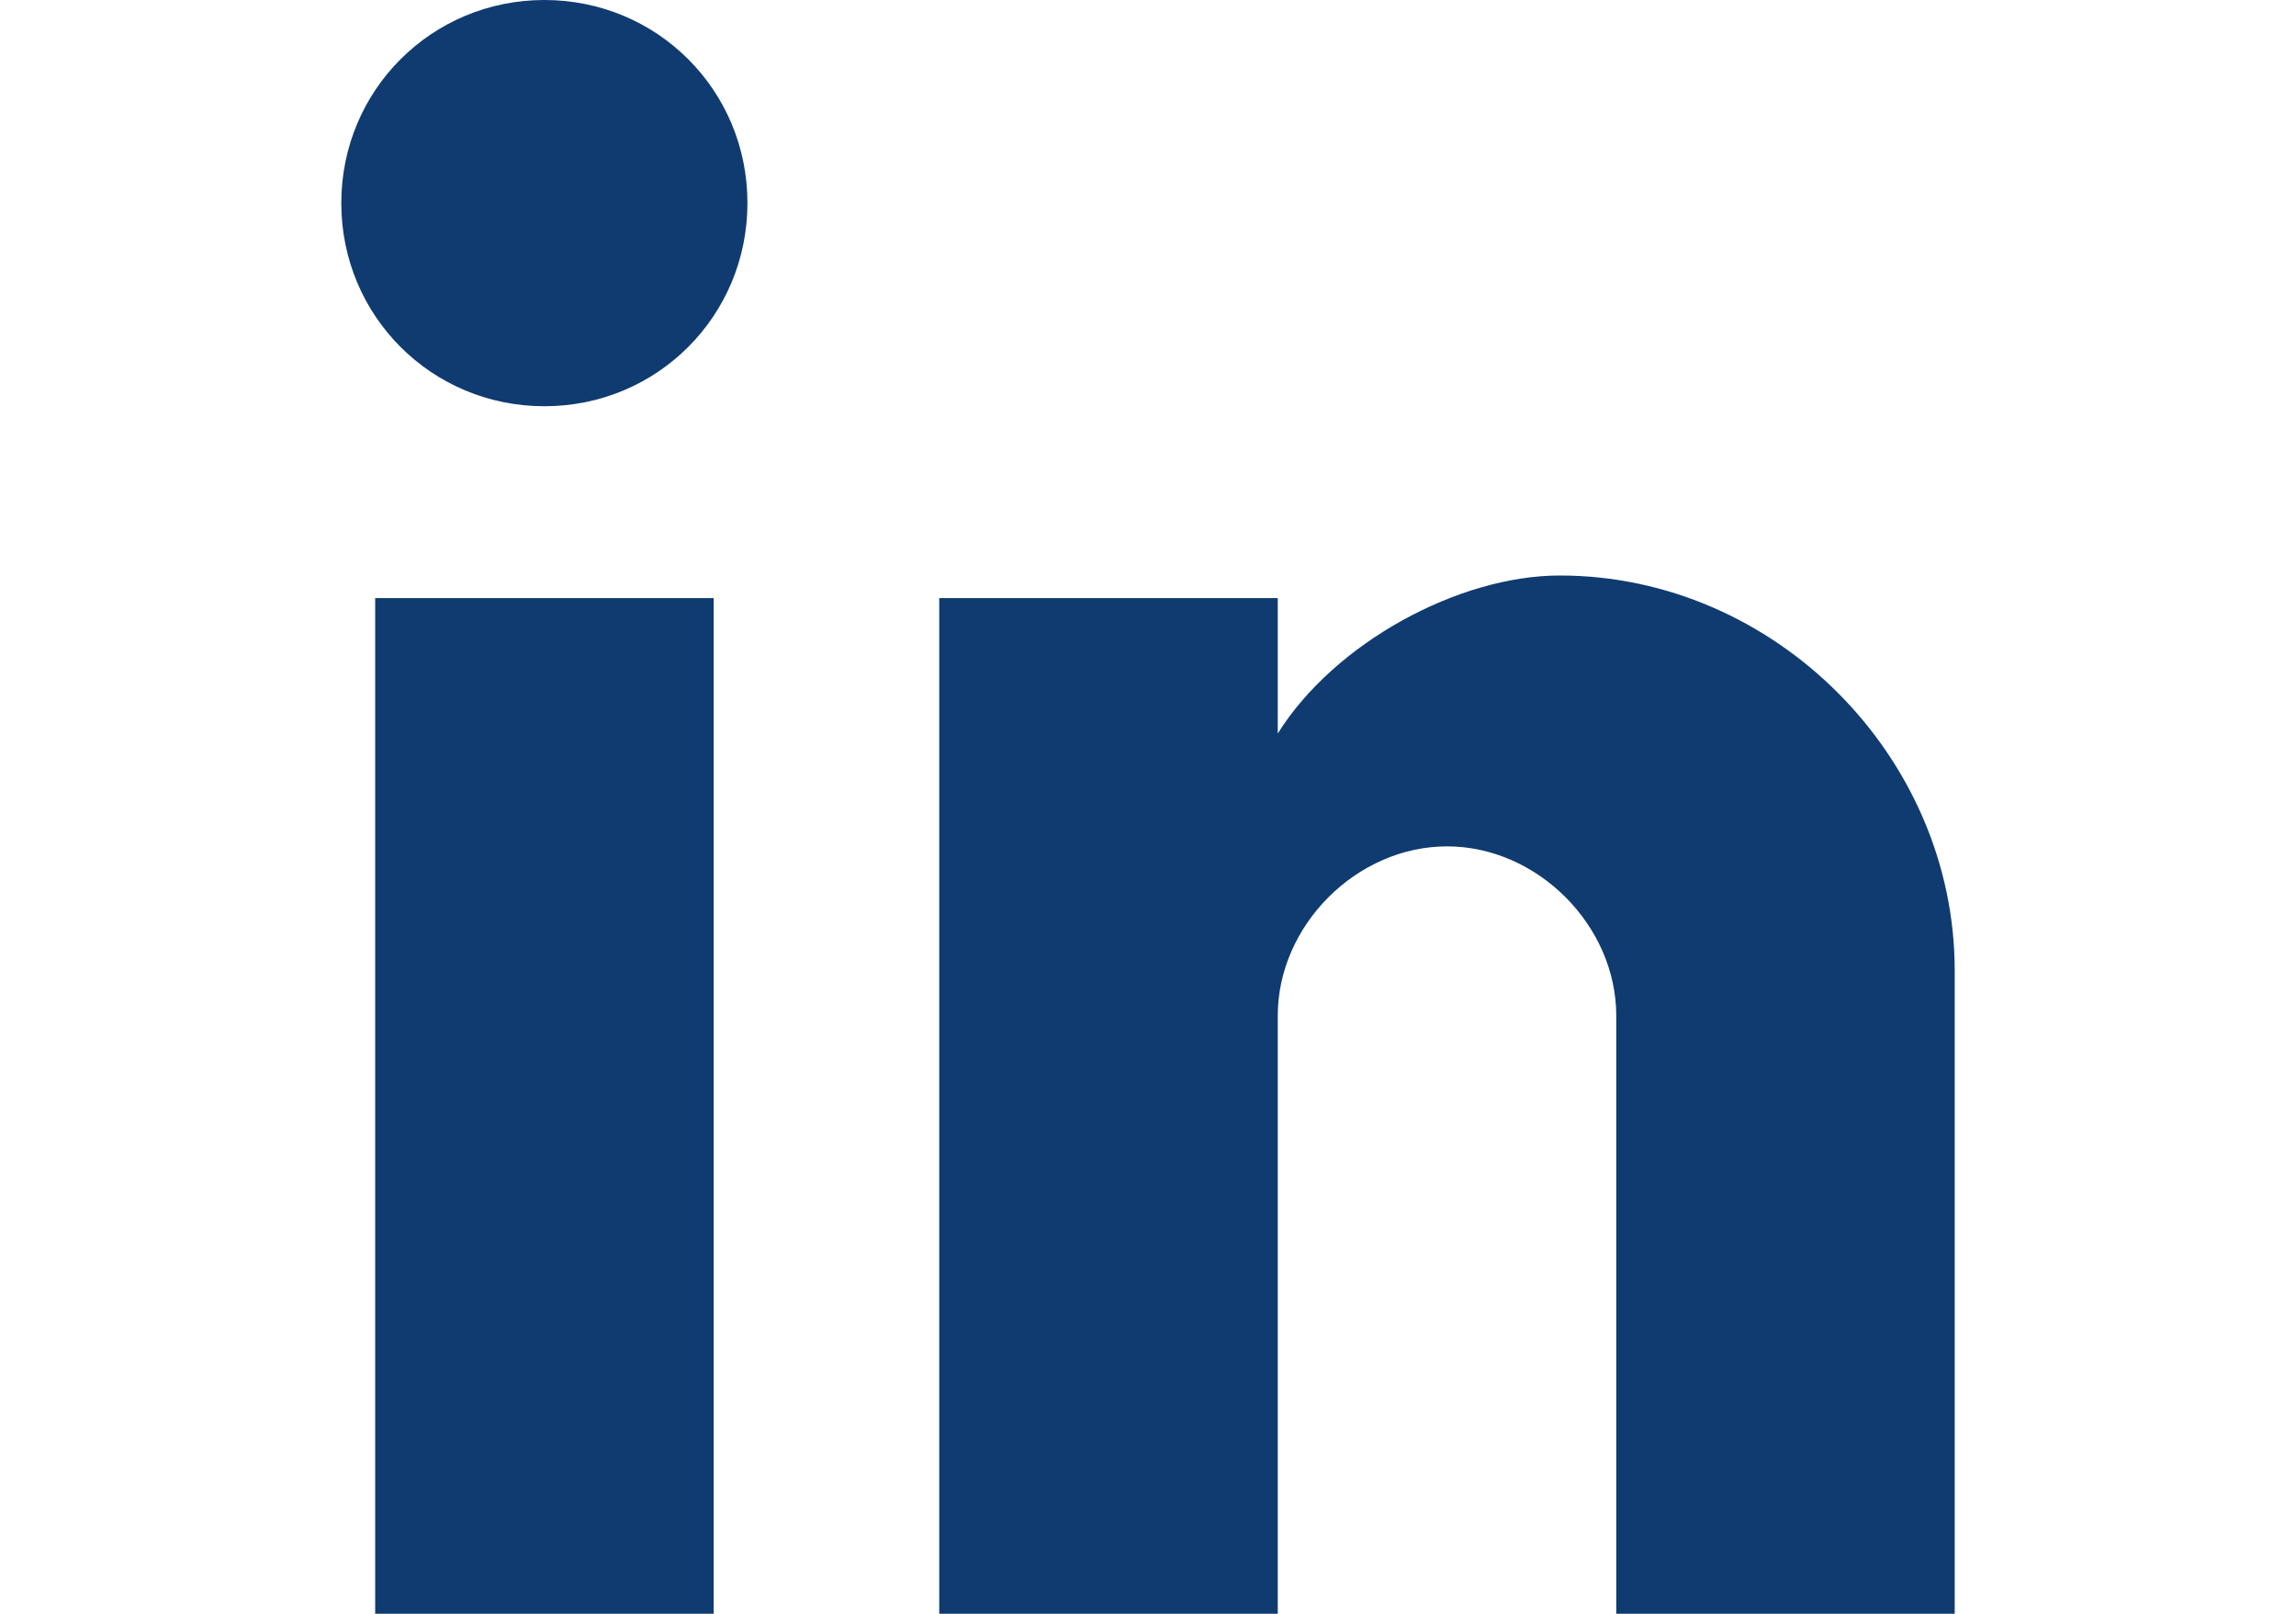
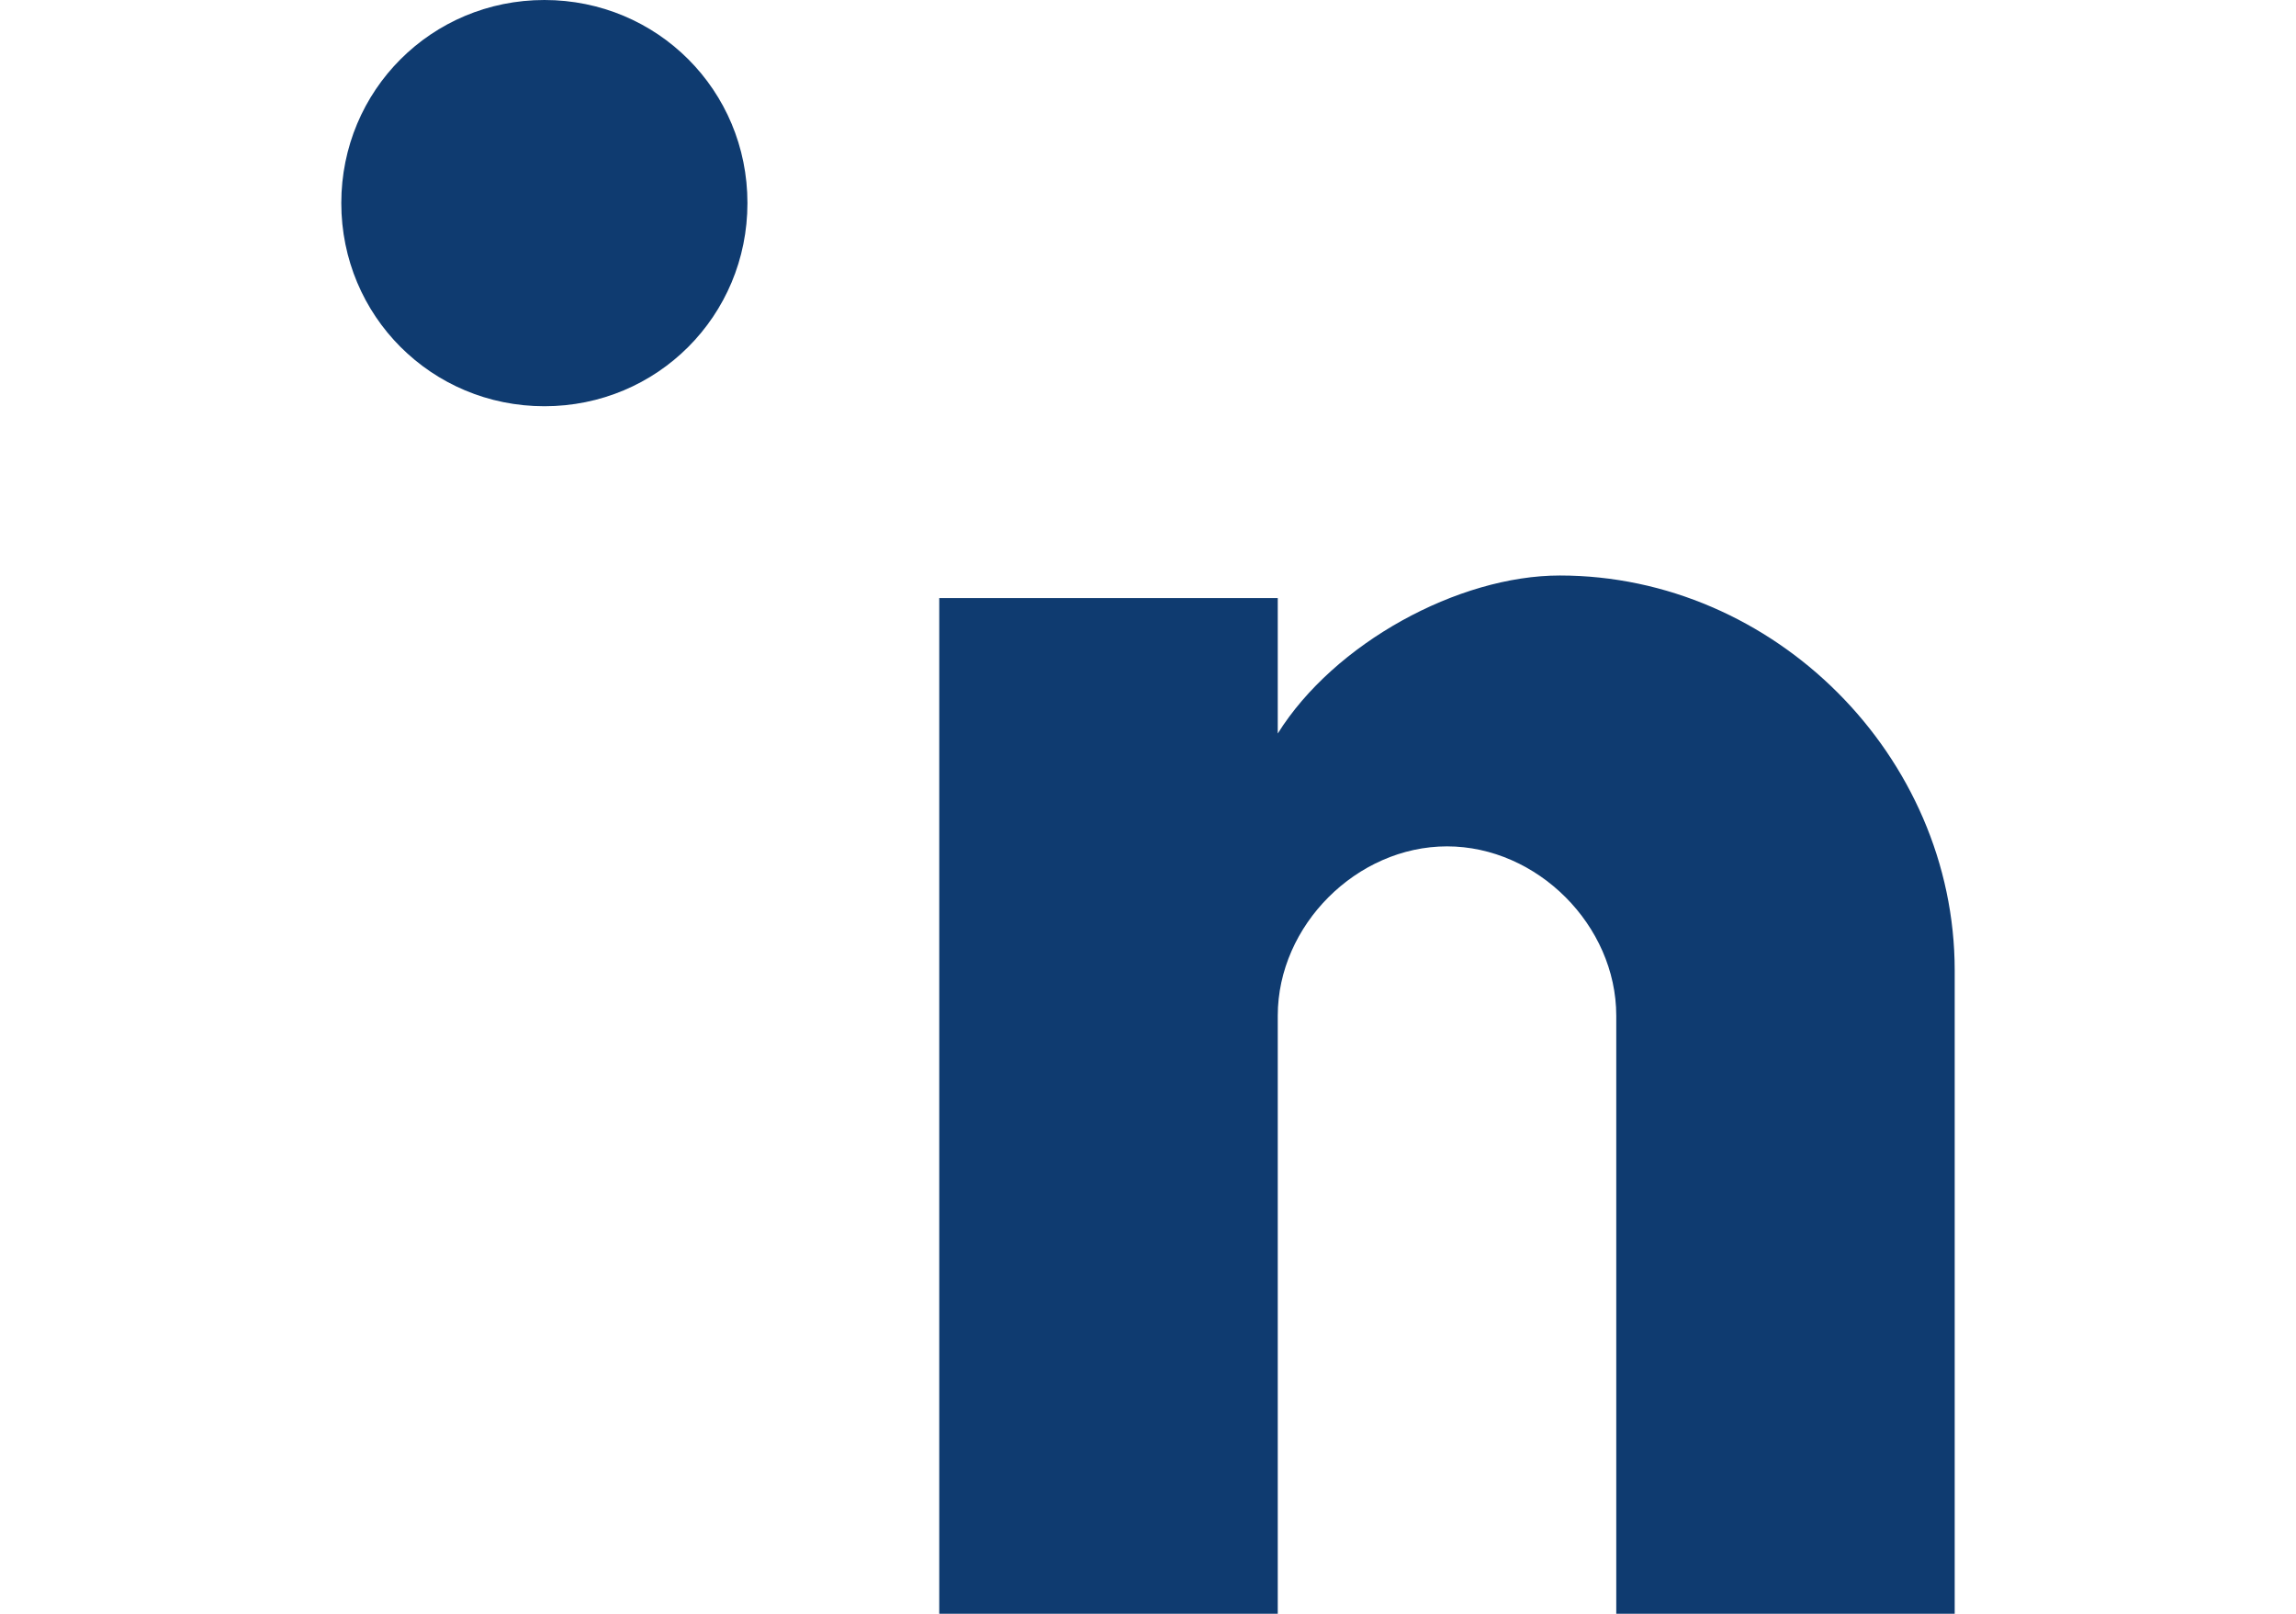
<svg xmlns="http://www.w3.org/2000/svg" version="1.1" id="Capa_1" x="0px" y="0px" width="37px" height="26px" viewBox="-384.161 65.425 37 26" enable-background="new -384.161 65.425 37 26" xml:space="preserve">
  <g>
    <path fill="#0f3b70" d="M-352.661,91.425V81.061c0-3.455-2.909-6.364-6.364-6.364c-1.636,0-3.636,1.091-4.545,2.546v-2.182h-5.455   v16.364h5.455v-9.636c0-1.455,1.273-2.728,2.728-2.728c1.454,0,2.727,1.273,2.727,2.728v9.636H-352.661z" />
    <path fill="#0f3b70" d="M-375.388,65.425c-1.818,0-3.273,1.455-3.273,3.272c0,1.818,1.455,3.273,3.273,3.273   c1.818,0,3.272-1.455,3.272-3.273C-372.115,66.879-373.57,65.425-375.388,65.425z" />
-     <rect x="-378.115" y="75.061" fill="#0f3b70" width="5.455" height="16.364" />
  </g>
</svg>